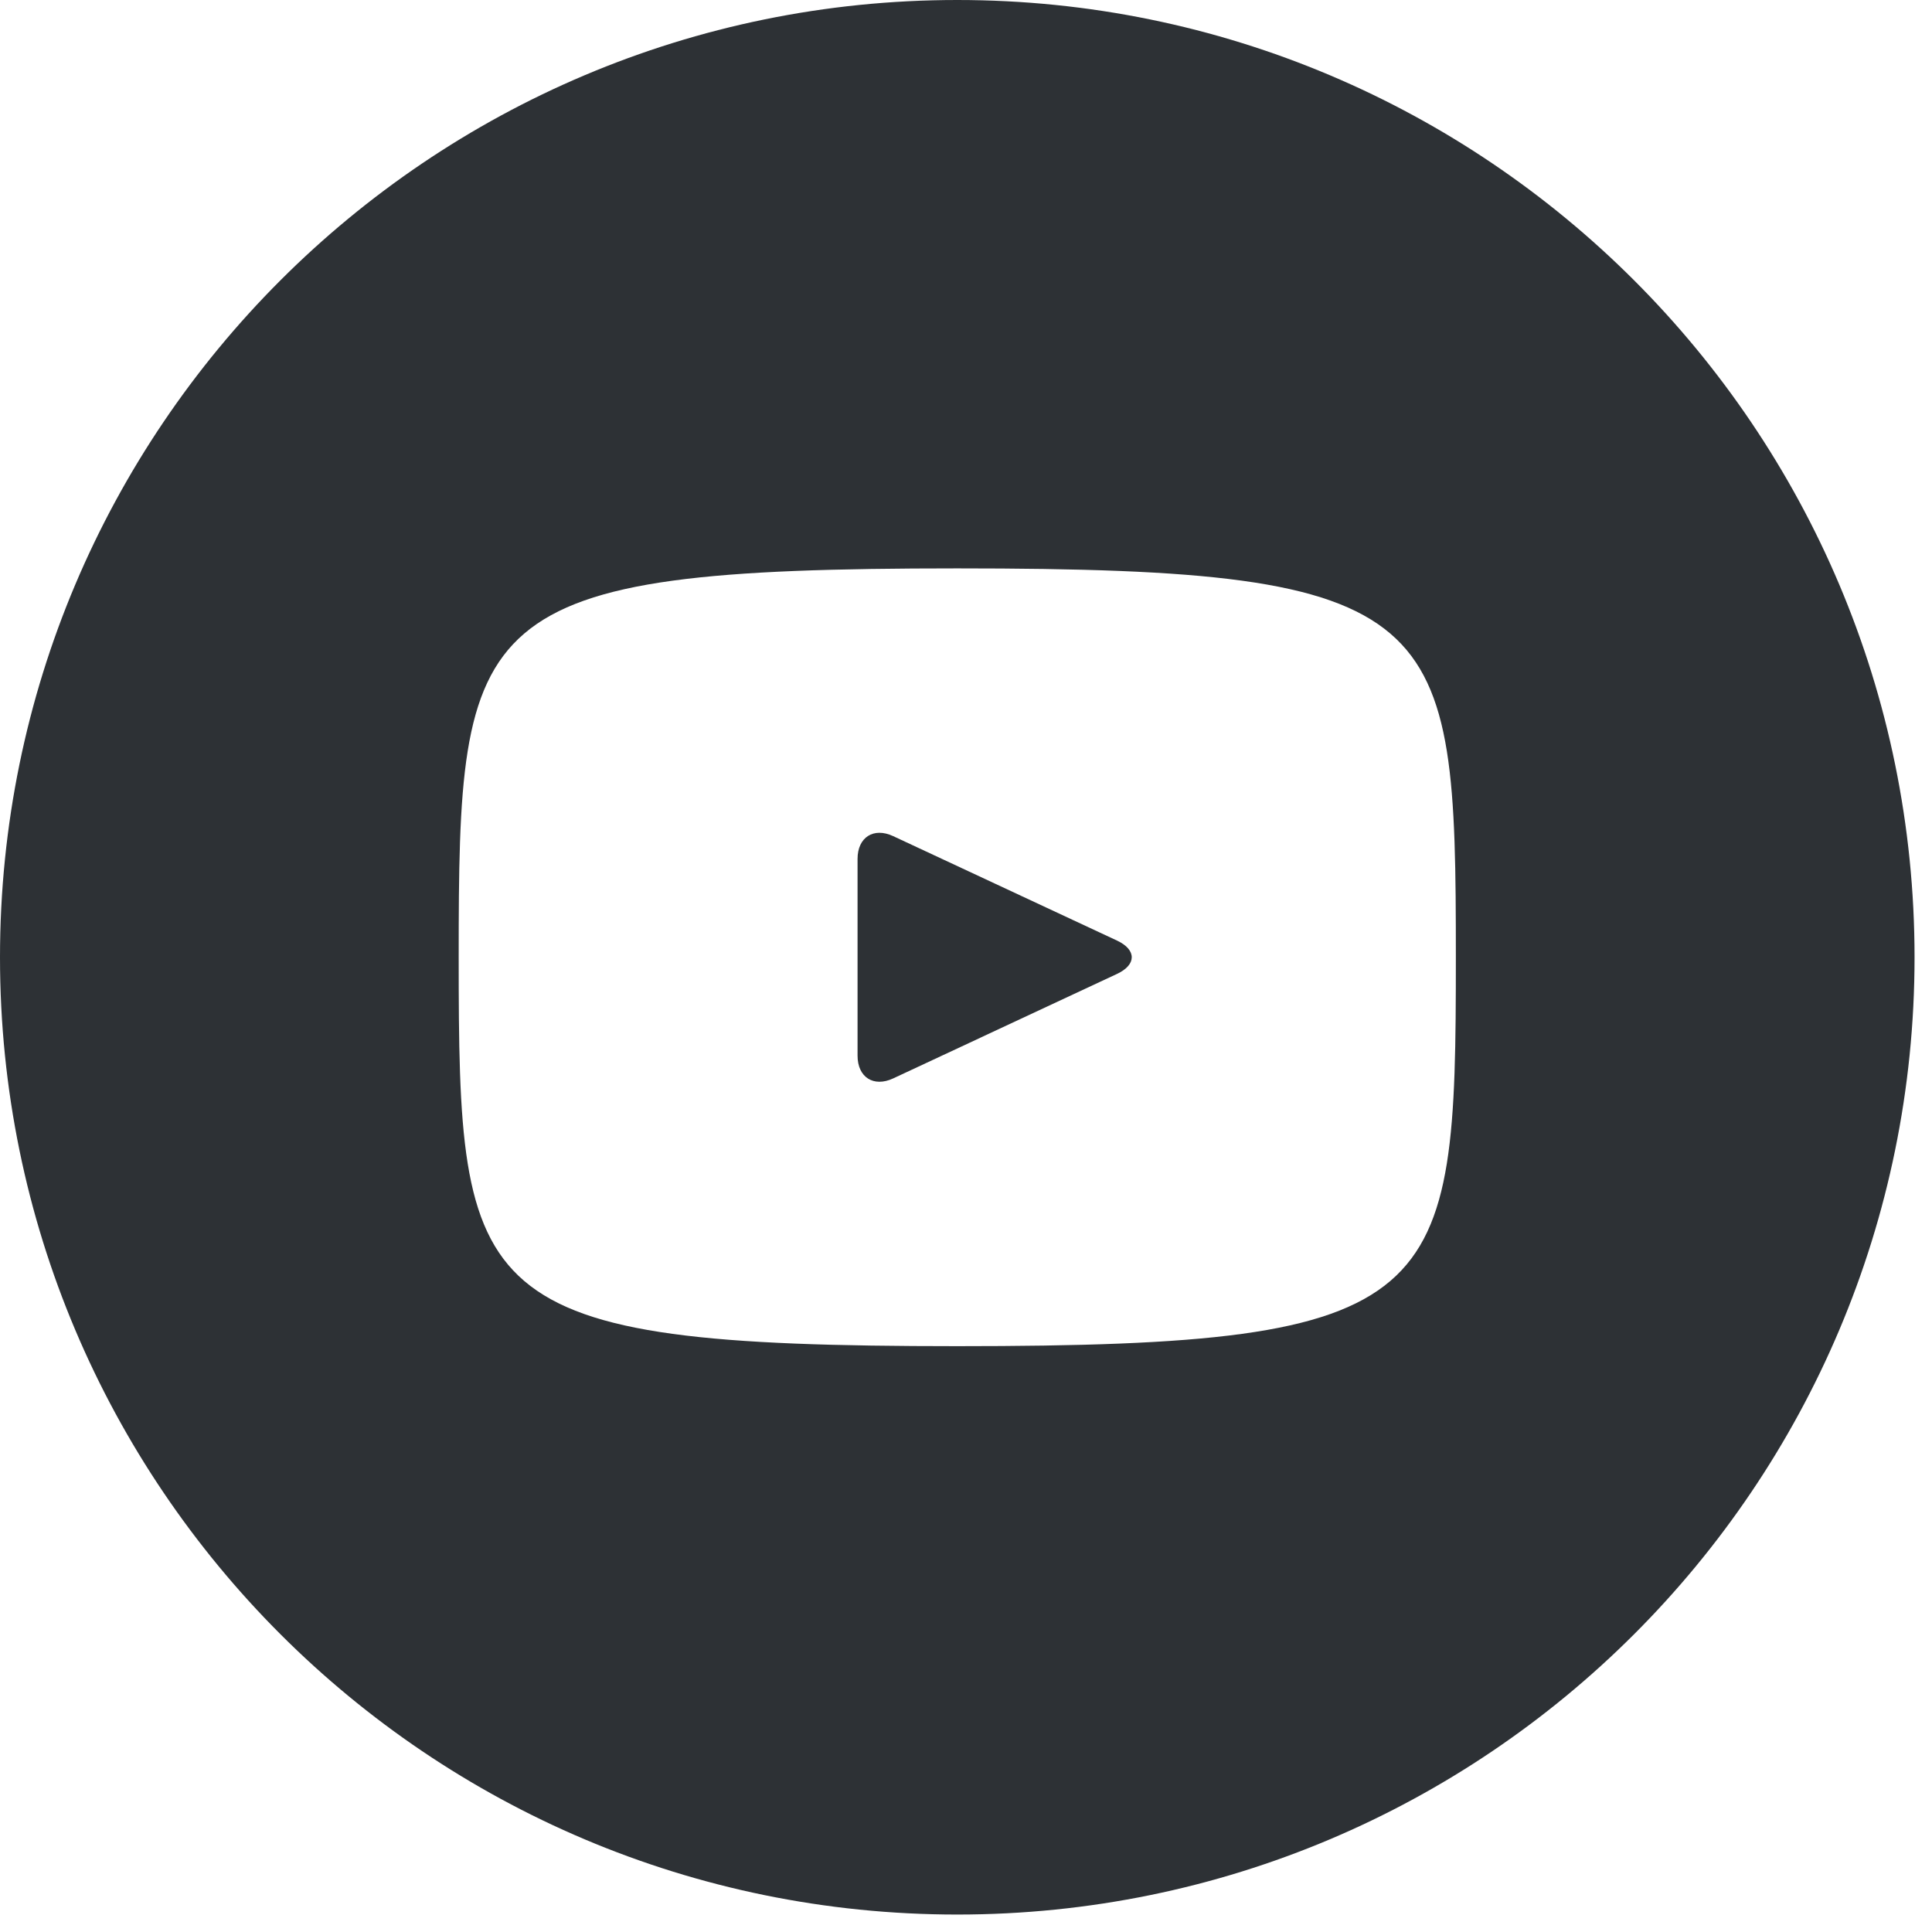
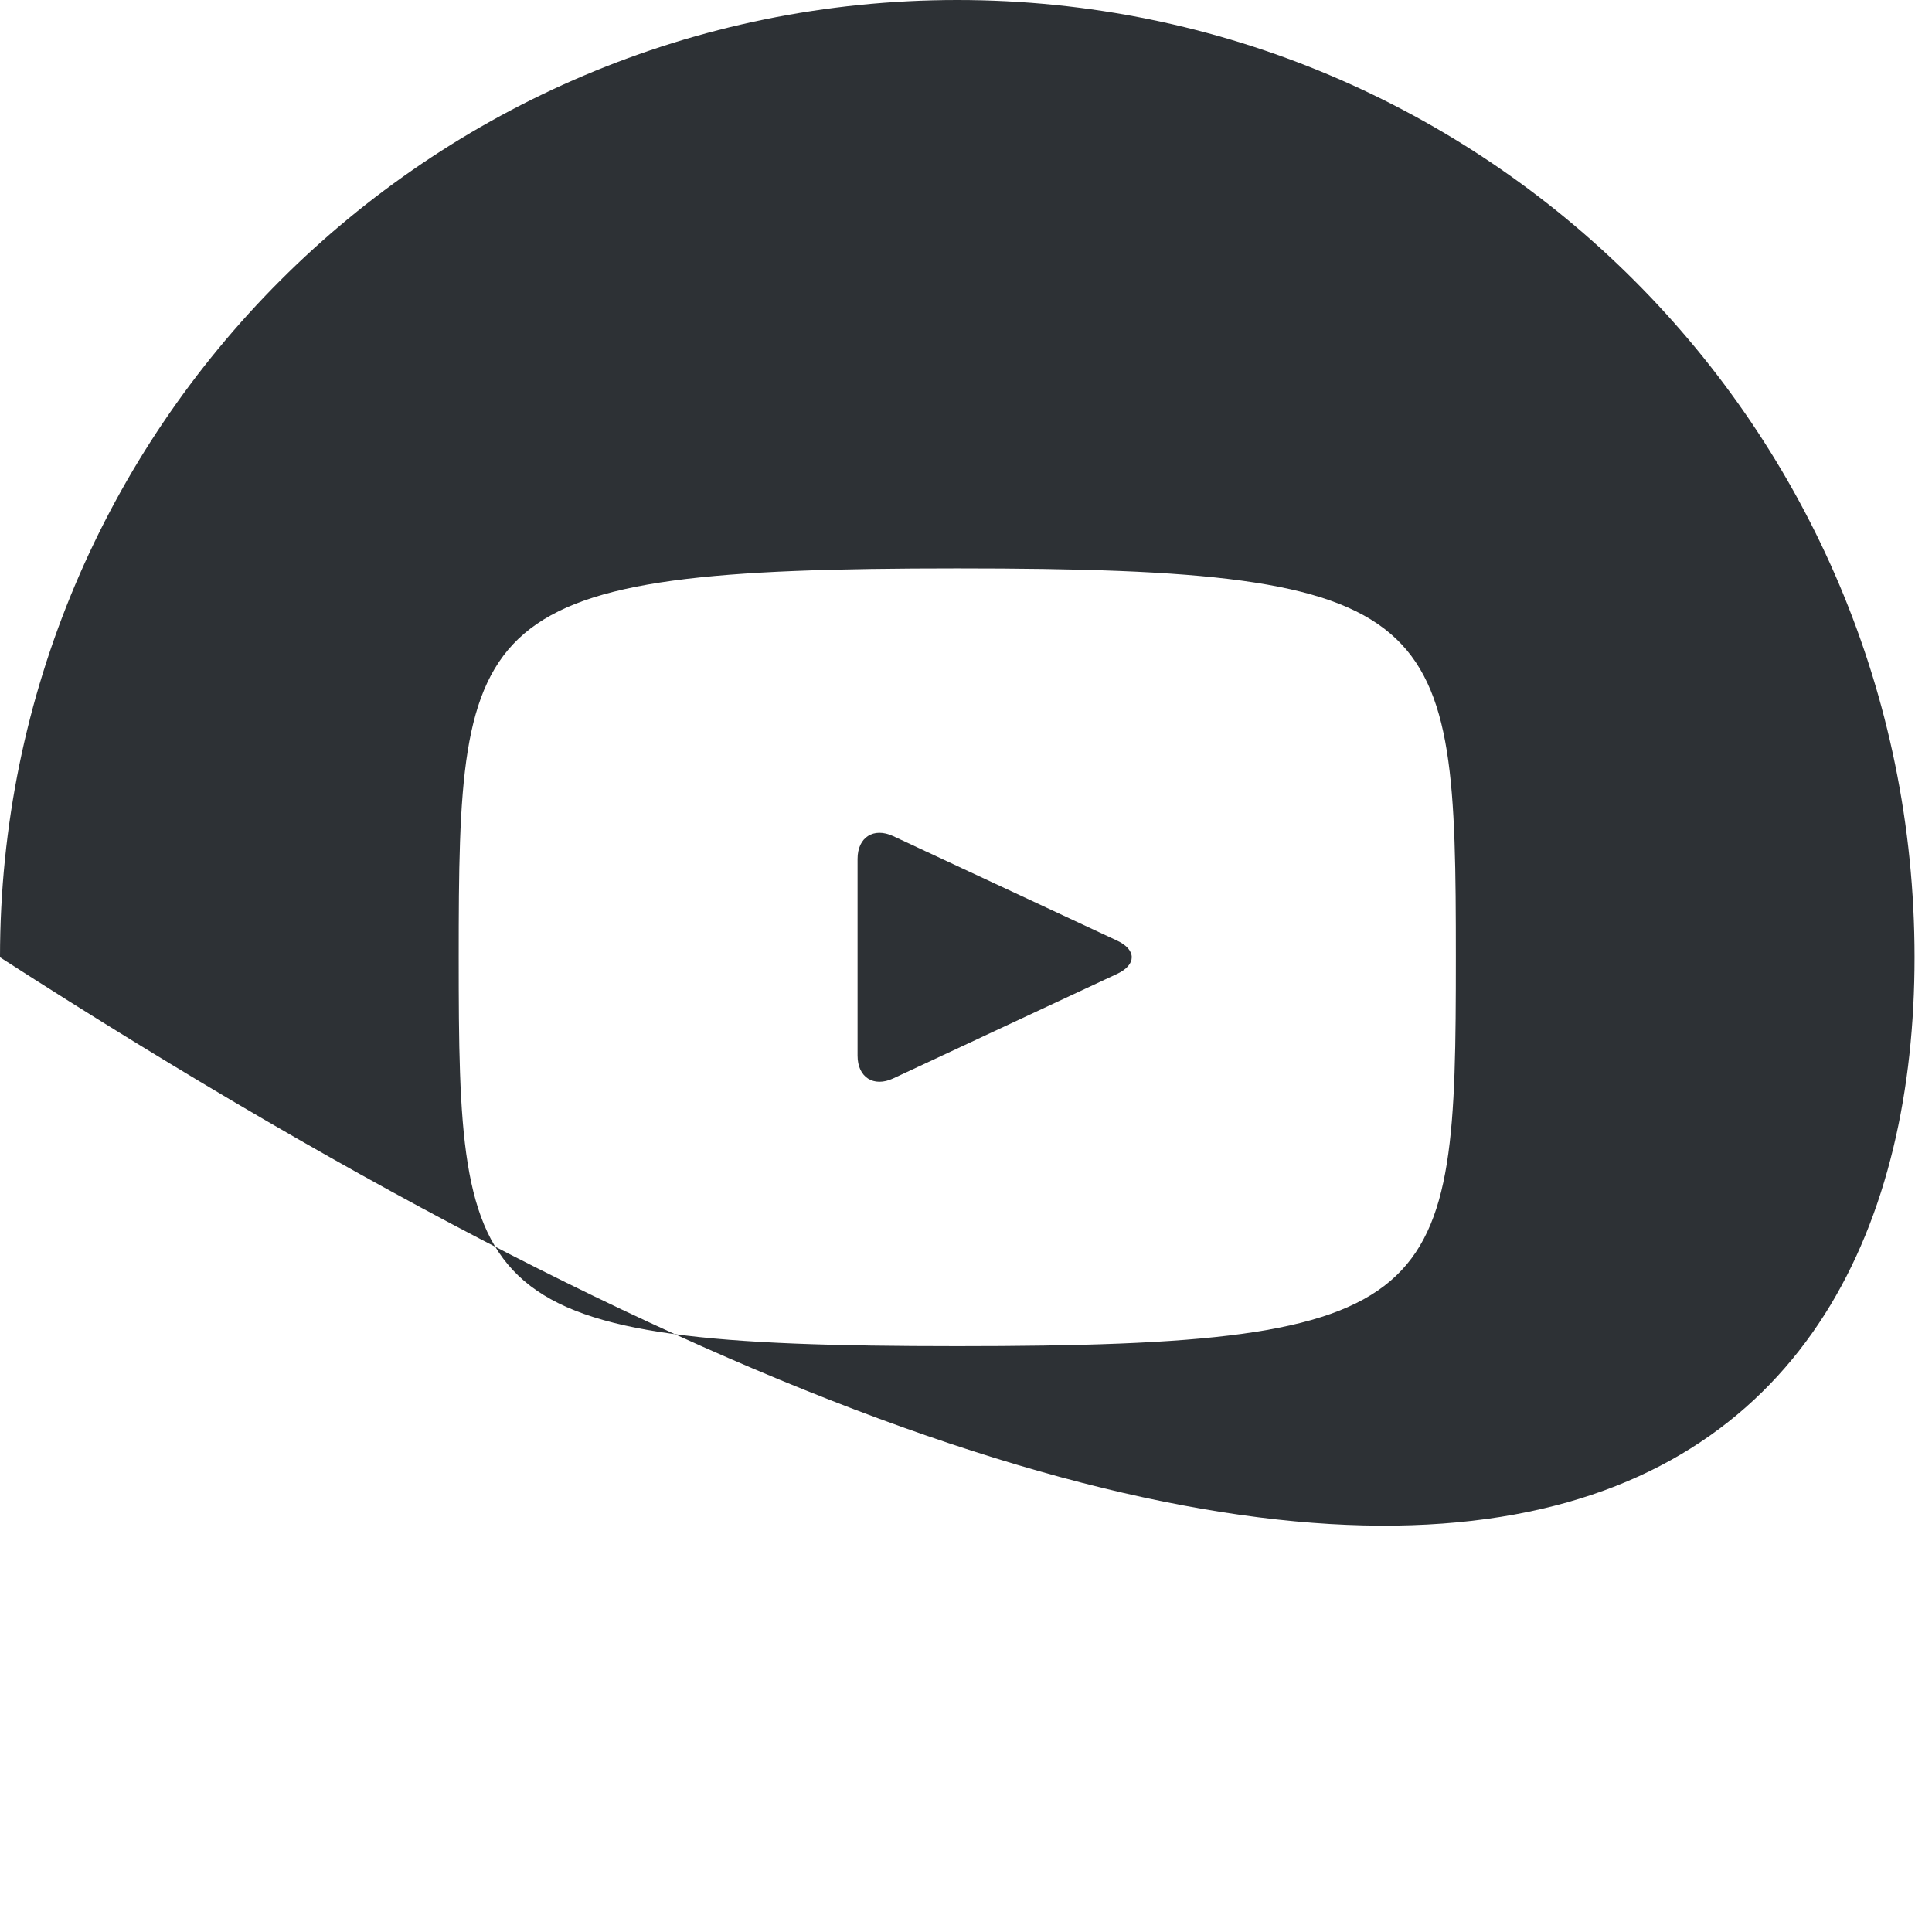
<svg xmlns="http://www.w3.org/2000/svg" width="31" height="31" viewBox="0 0 31 31" fill="none">
-   <path d="M17.925 15.093L14.331 13.416C14.018 13.27 13.76 13.434 13.76 13.781V16.939C13.76 17.286 14.018 17.45 14.331 17.304L17.923 15.627C18.238 15.48 18.238 15.24 17.925 15.093ZM15.36 0C6.877 0 0 6.877 0 15.36C0 23.843 6.877 30.72 15.36 30.72C23.843 30.72 30.72 23.843 30.72 15.36C30.72 6.877 23.843 0 15.36 0ZM15.36 21.6C7.498 21.6 7.36 20.891 7.36 15.36C7.36 9.829 7.498 9.12 15.36 9.12C23.222 9.12 23.36 9.829 23.36 15.36C23.36 20.891 23.222 21.6 15.36 21.6Z" fill="#2D3135" />
+   <path d="M17.925 15.093L14.331 13.416C14.018 13.27 13.76 13.434 13.76 13.781V16.939C13.76 17.286 14.018 17.45 14.331 17.304L17.923 15.627C18.238 15.48 18.238 15.24 17.925 15.093ZM15.36 0C6.877 0 0 6.877 0 15.36C23.843 30.72 30.72 23.843 30.72 15.36C30.72 6.877 23.843 0 15.36 0ZM15.36 21.6C7.498 21.6 7.36 20.891 7.36 15.36C7.36 9.829 7.498 9.12 15.36 9.12C23.222 9.12 23.36 9.829 23.36 15.36C23.36 20.891 23.222 21.6 15.36 21.6Z" fill="#2D3135" />
</svg>